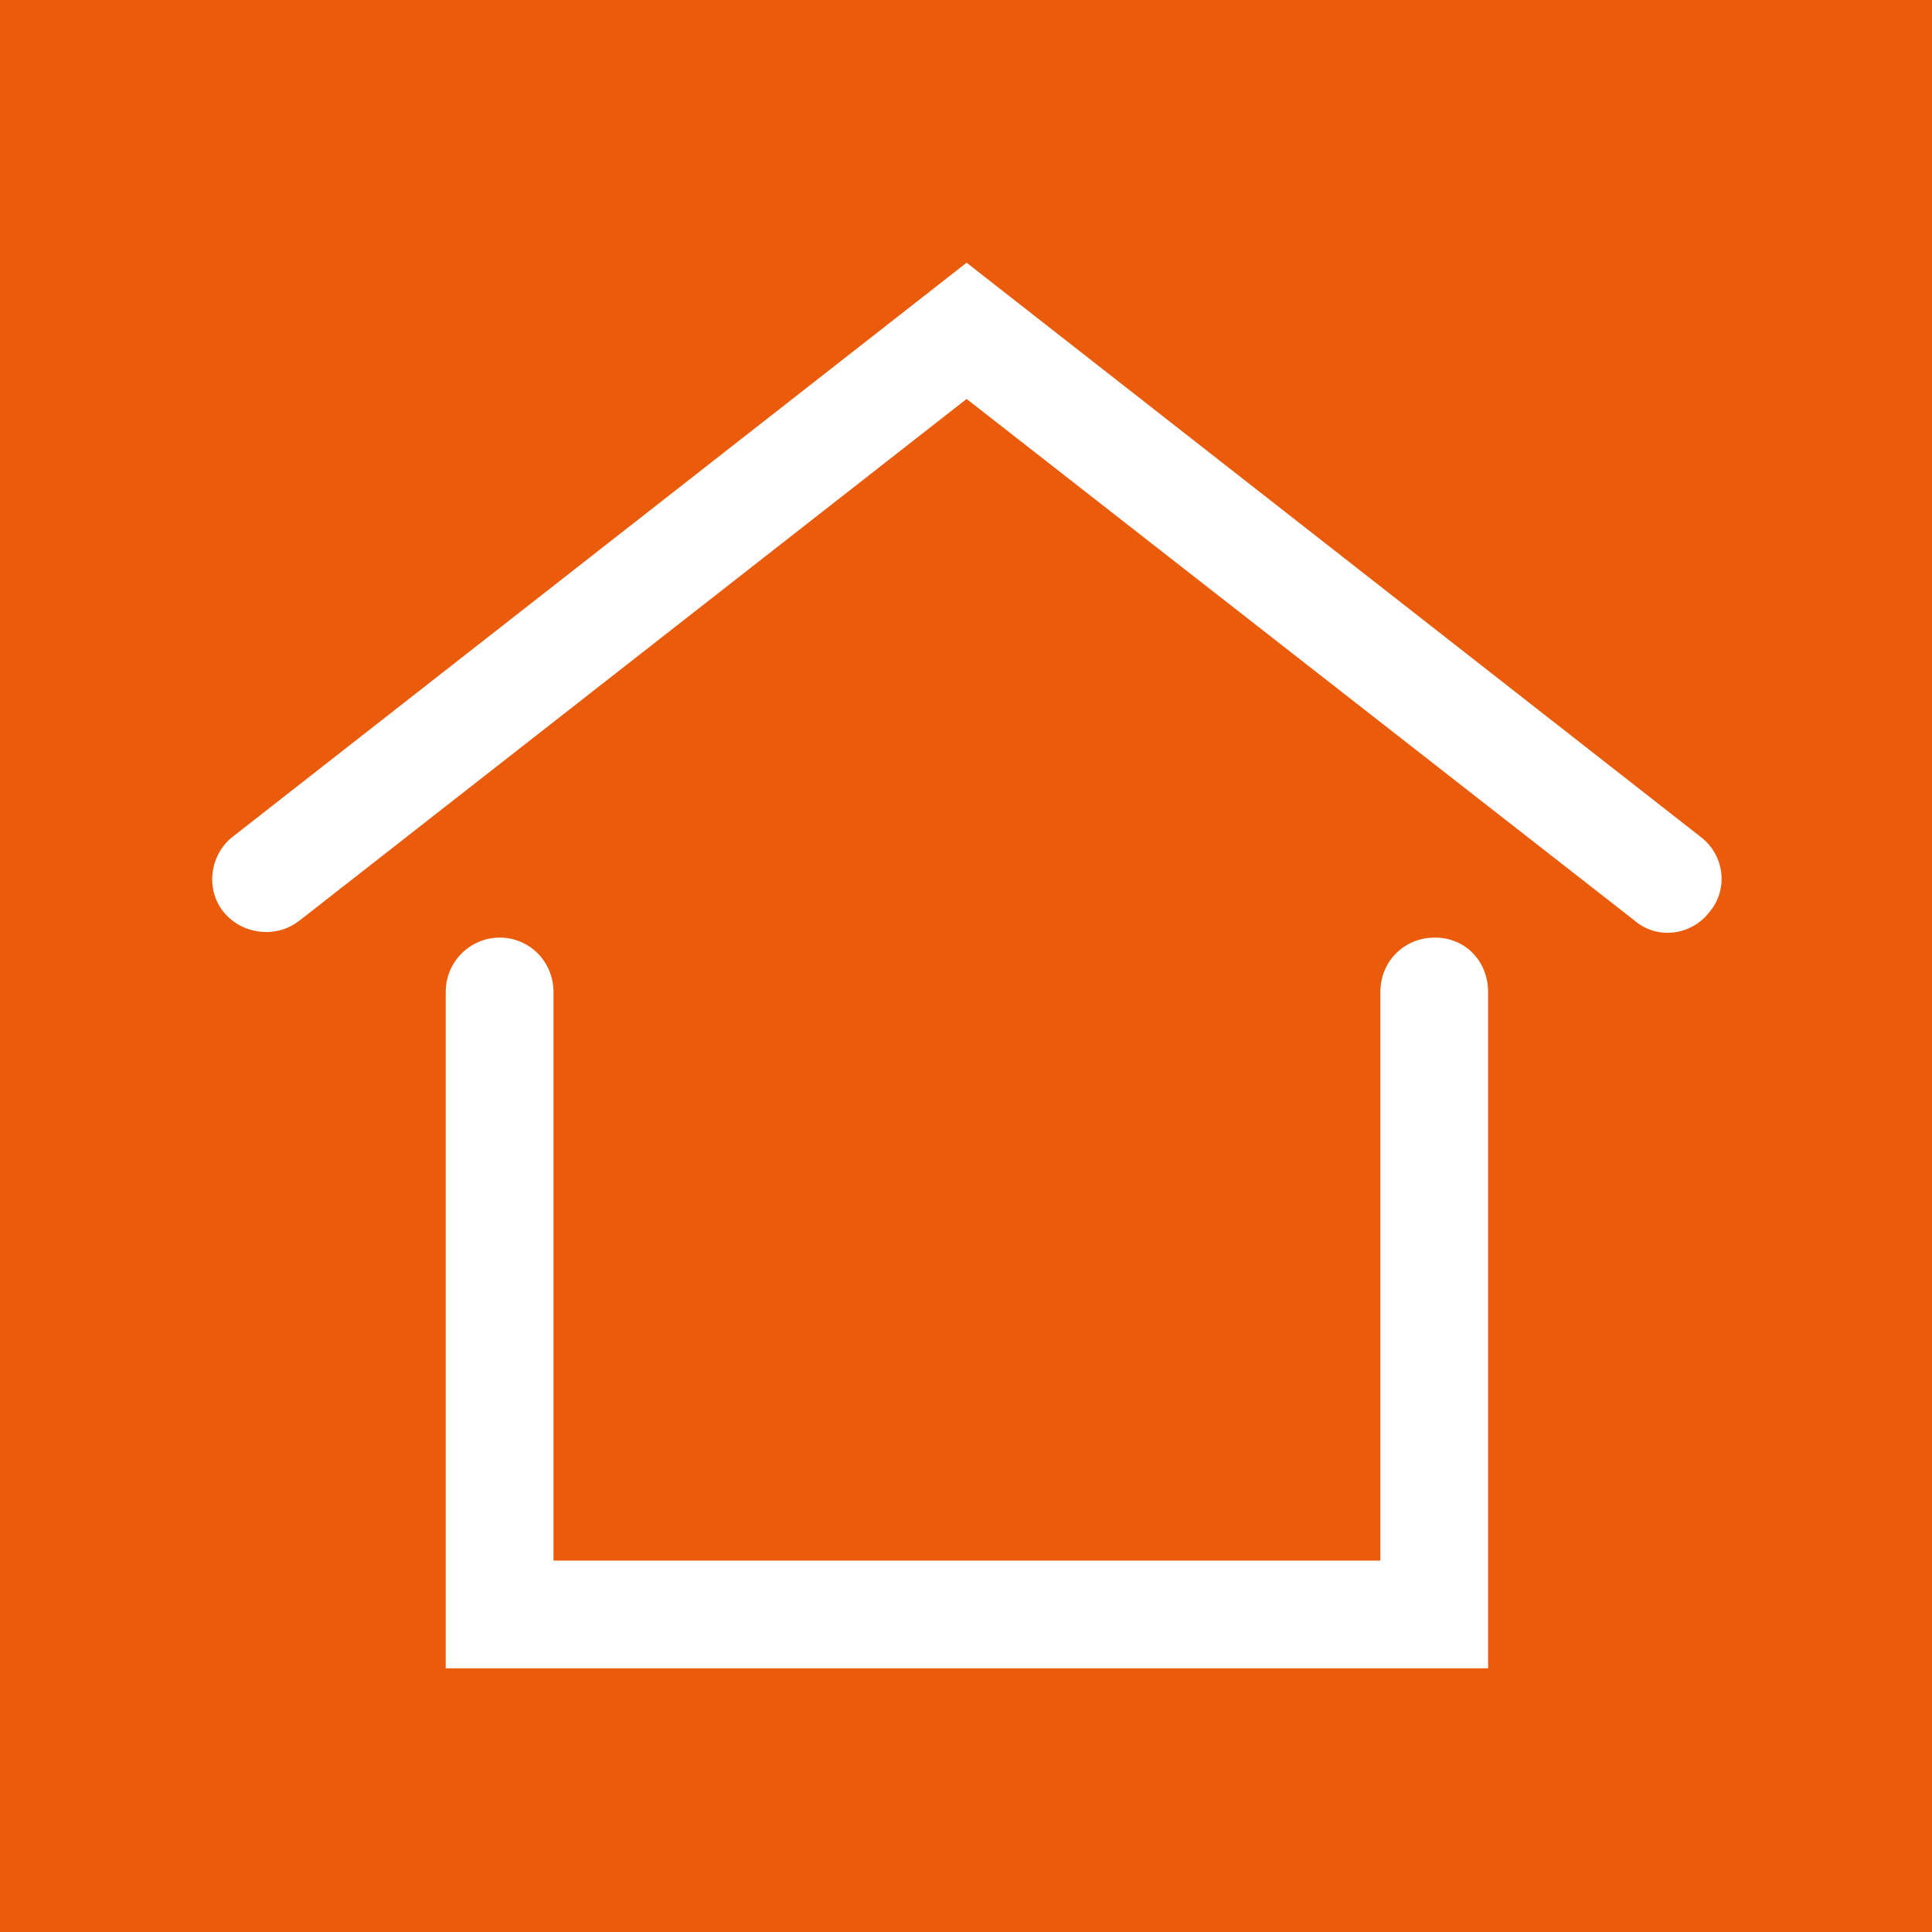
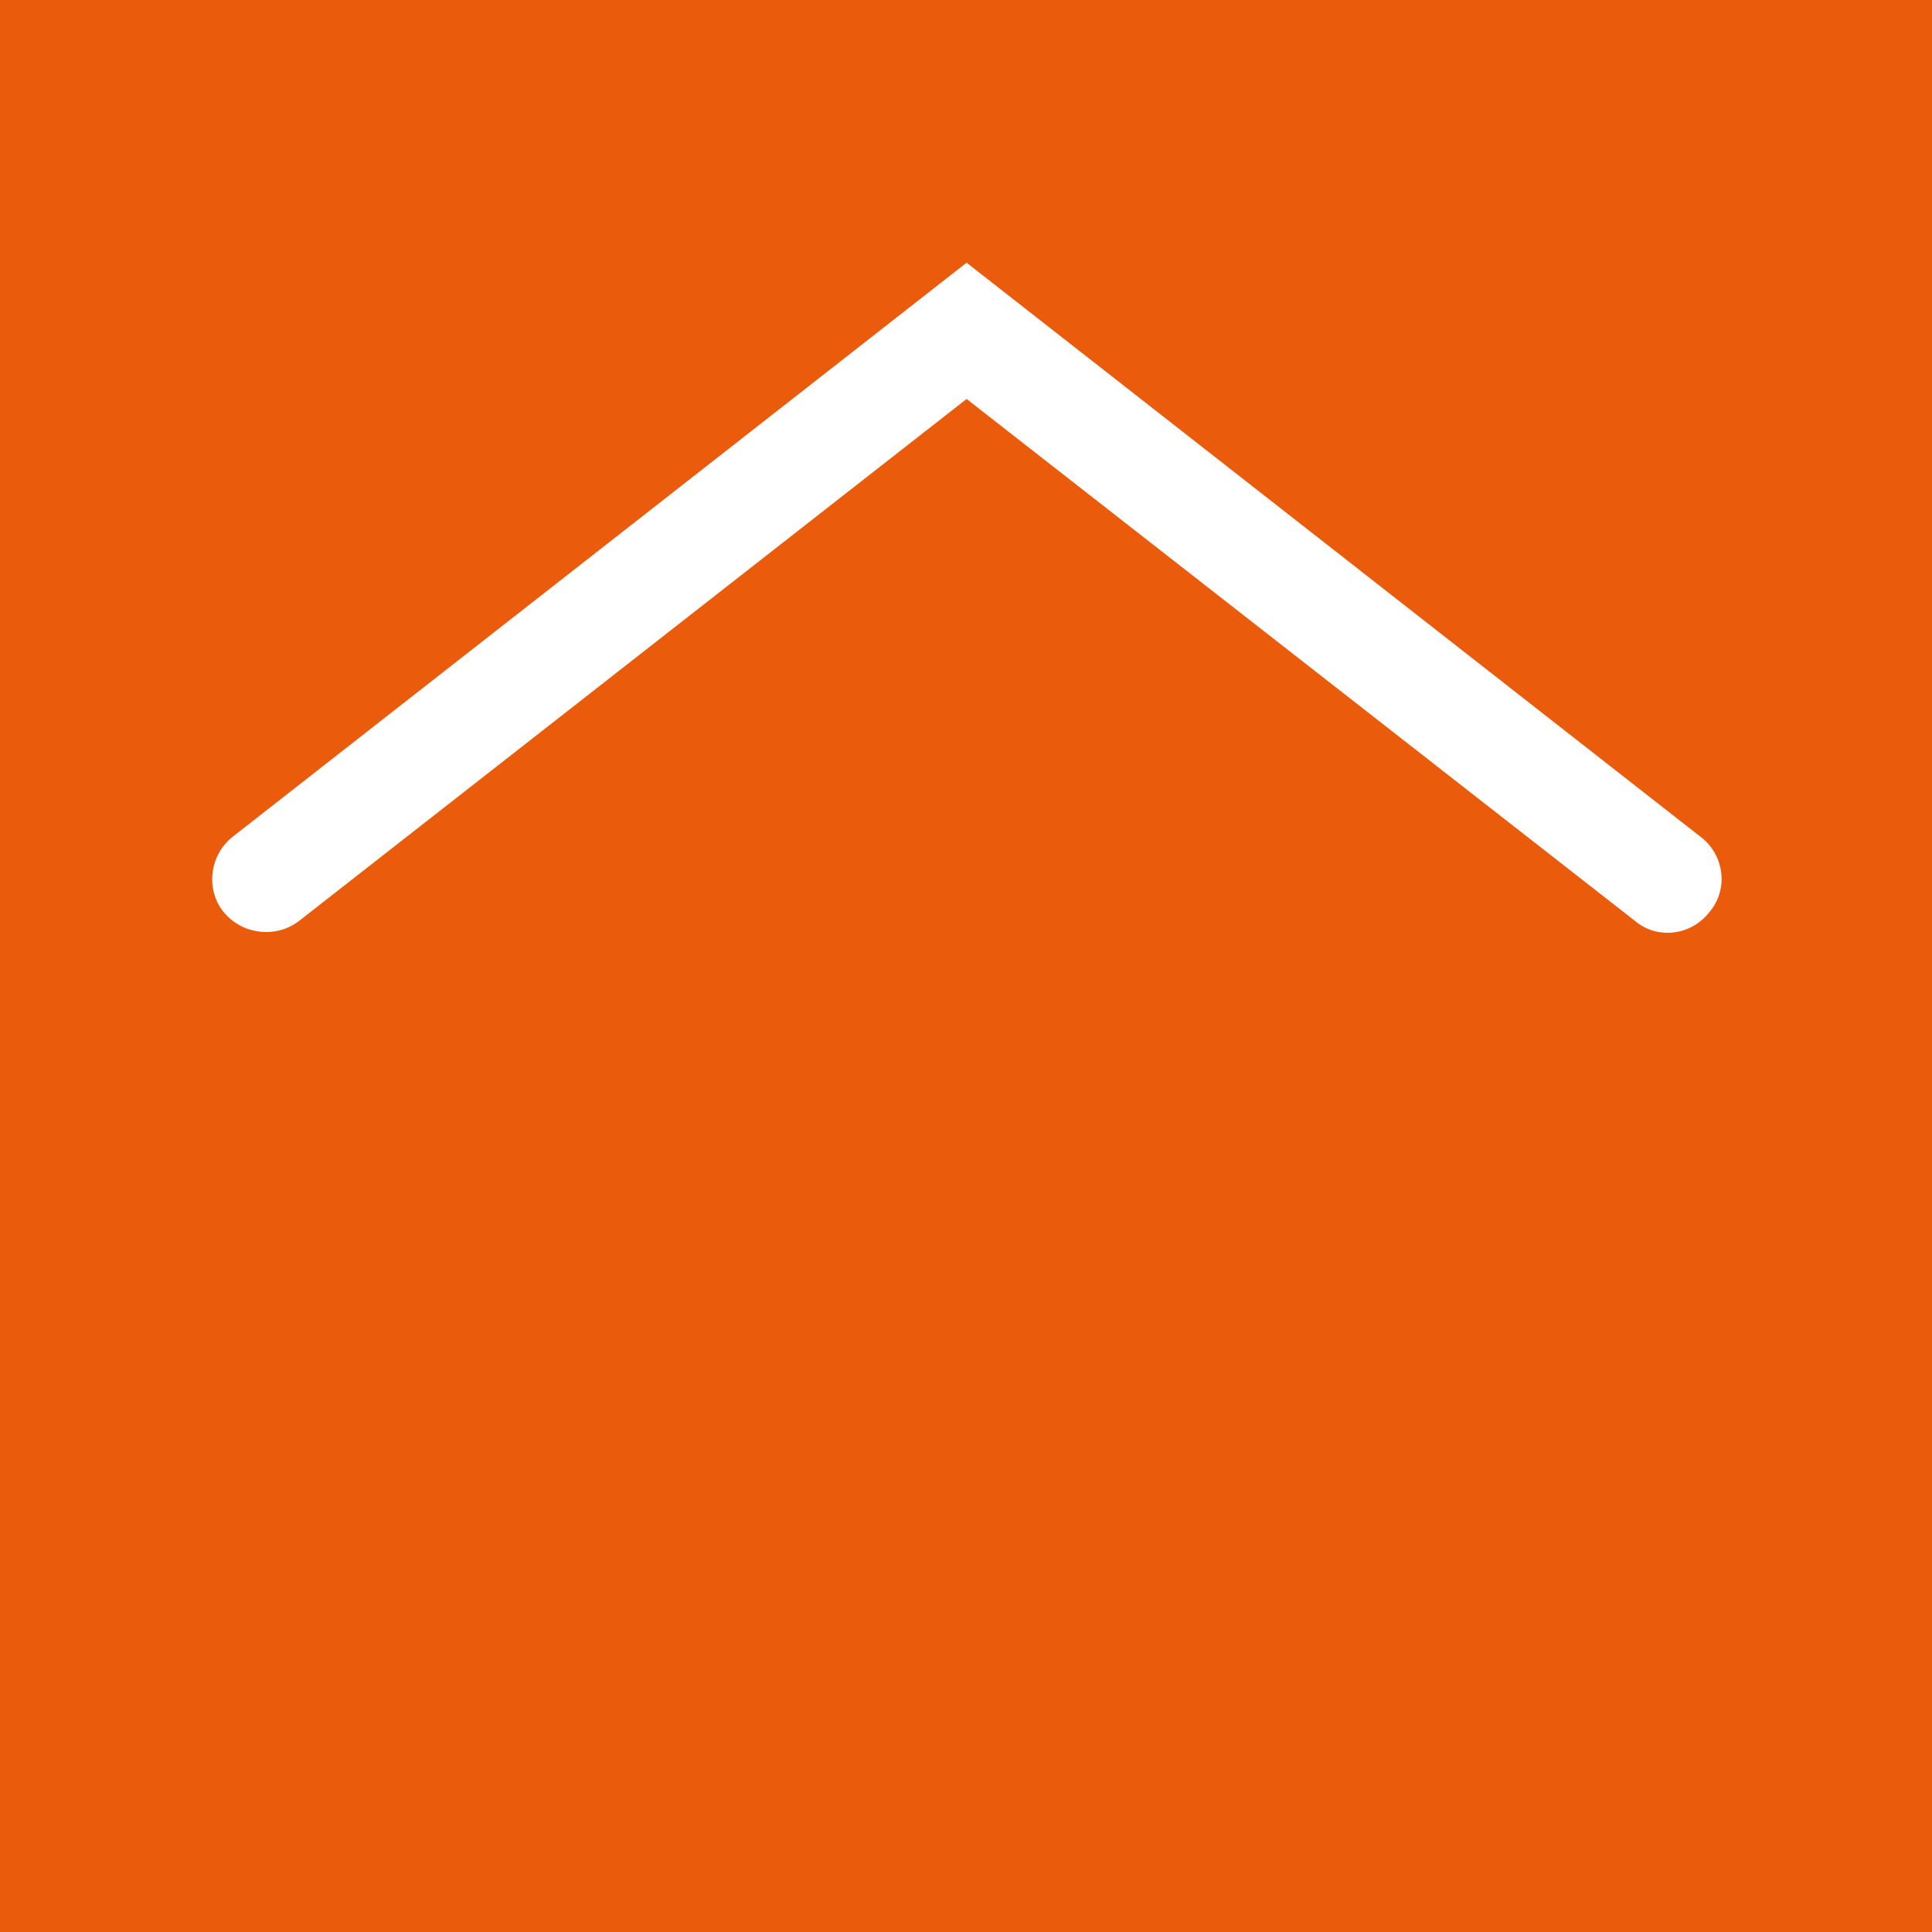
<svg xmlns="http://www.w3.org/2000/svg" id="uuid-bb7a42c1-2b9e-41ba-93fc-e08af1ef22c4" data-name="Laag 1" width="512" height="512" viewBox="0 0 512 512">
  <rect width="512" height="512" style="fill: #ea5b0c;" />
-   <path d="M394.36,442.12H118.12v-179.21c0-8.14,6.55-14.44,14.33-14.44s14.23,6.3,14.23,14.44v150.66h219.13v-150.66c0-8.14,6.3-14.44,14.44-14.44s14.11,6.3,14.11,14.44v179.21Z" style="fill: #fff;" />
  <path d="M70.63,246.99c-4.28,0-8.44-1.72-11.42-5.35-4.81-6.02-3.63-15.11,2.44-19.88L256.16,69.62l194.49,152.13c6.32,4.76,7.49,13.85,2.43,19.88-4.81,6.3-13.85,7.49-19.86,2.37L256.16,105.73,79.32,244.01c-2.67,2.07-5.71,2.98-8.69,2.98" style="fill: #fff;" />
</svg>